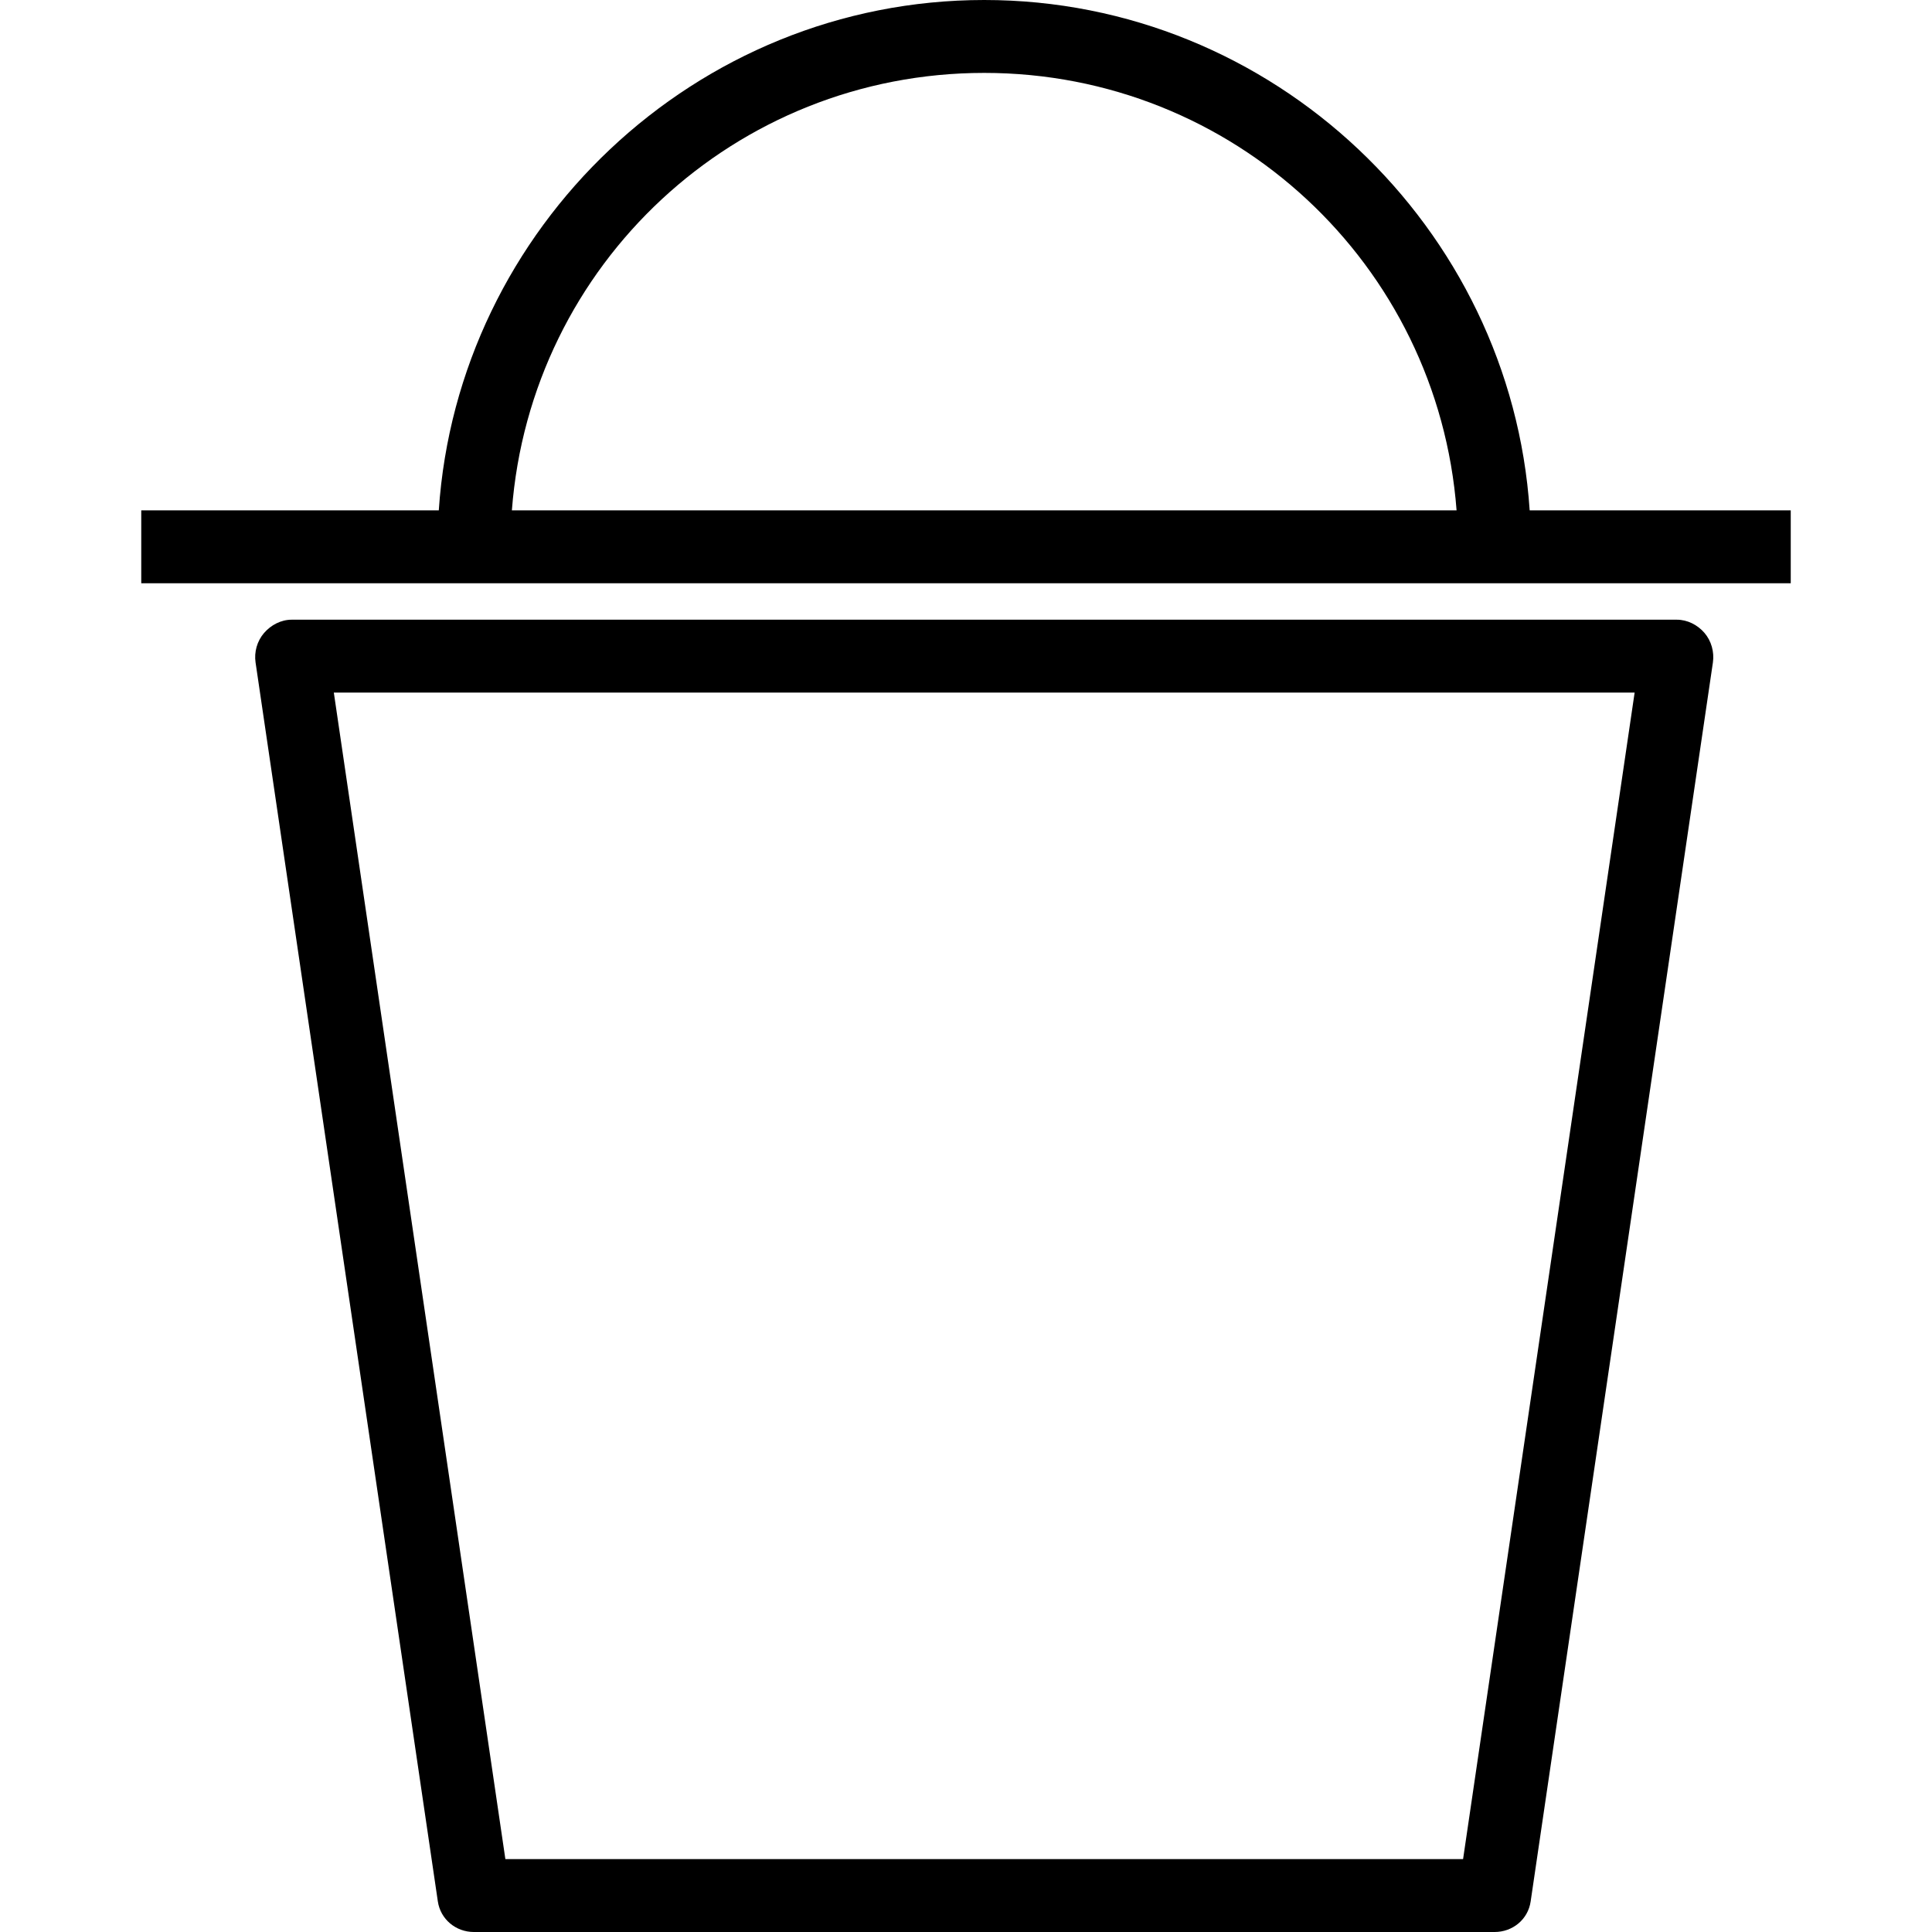
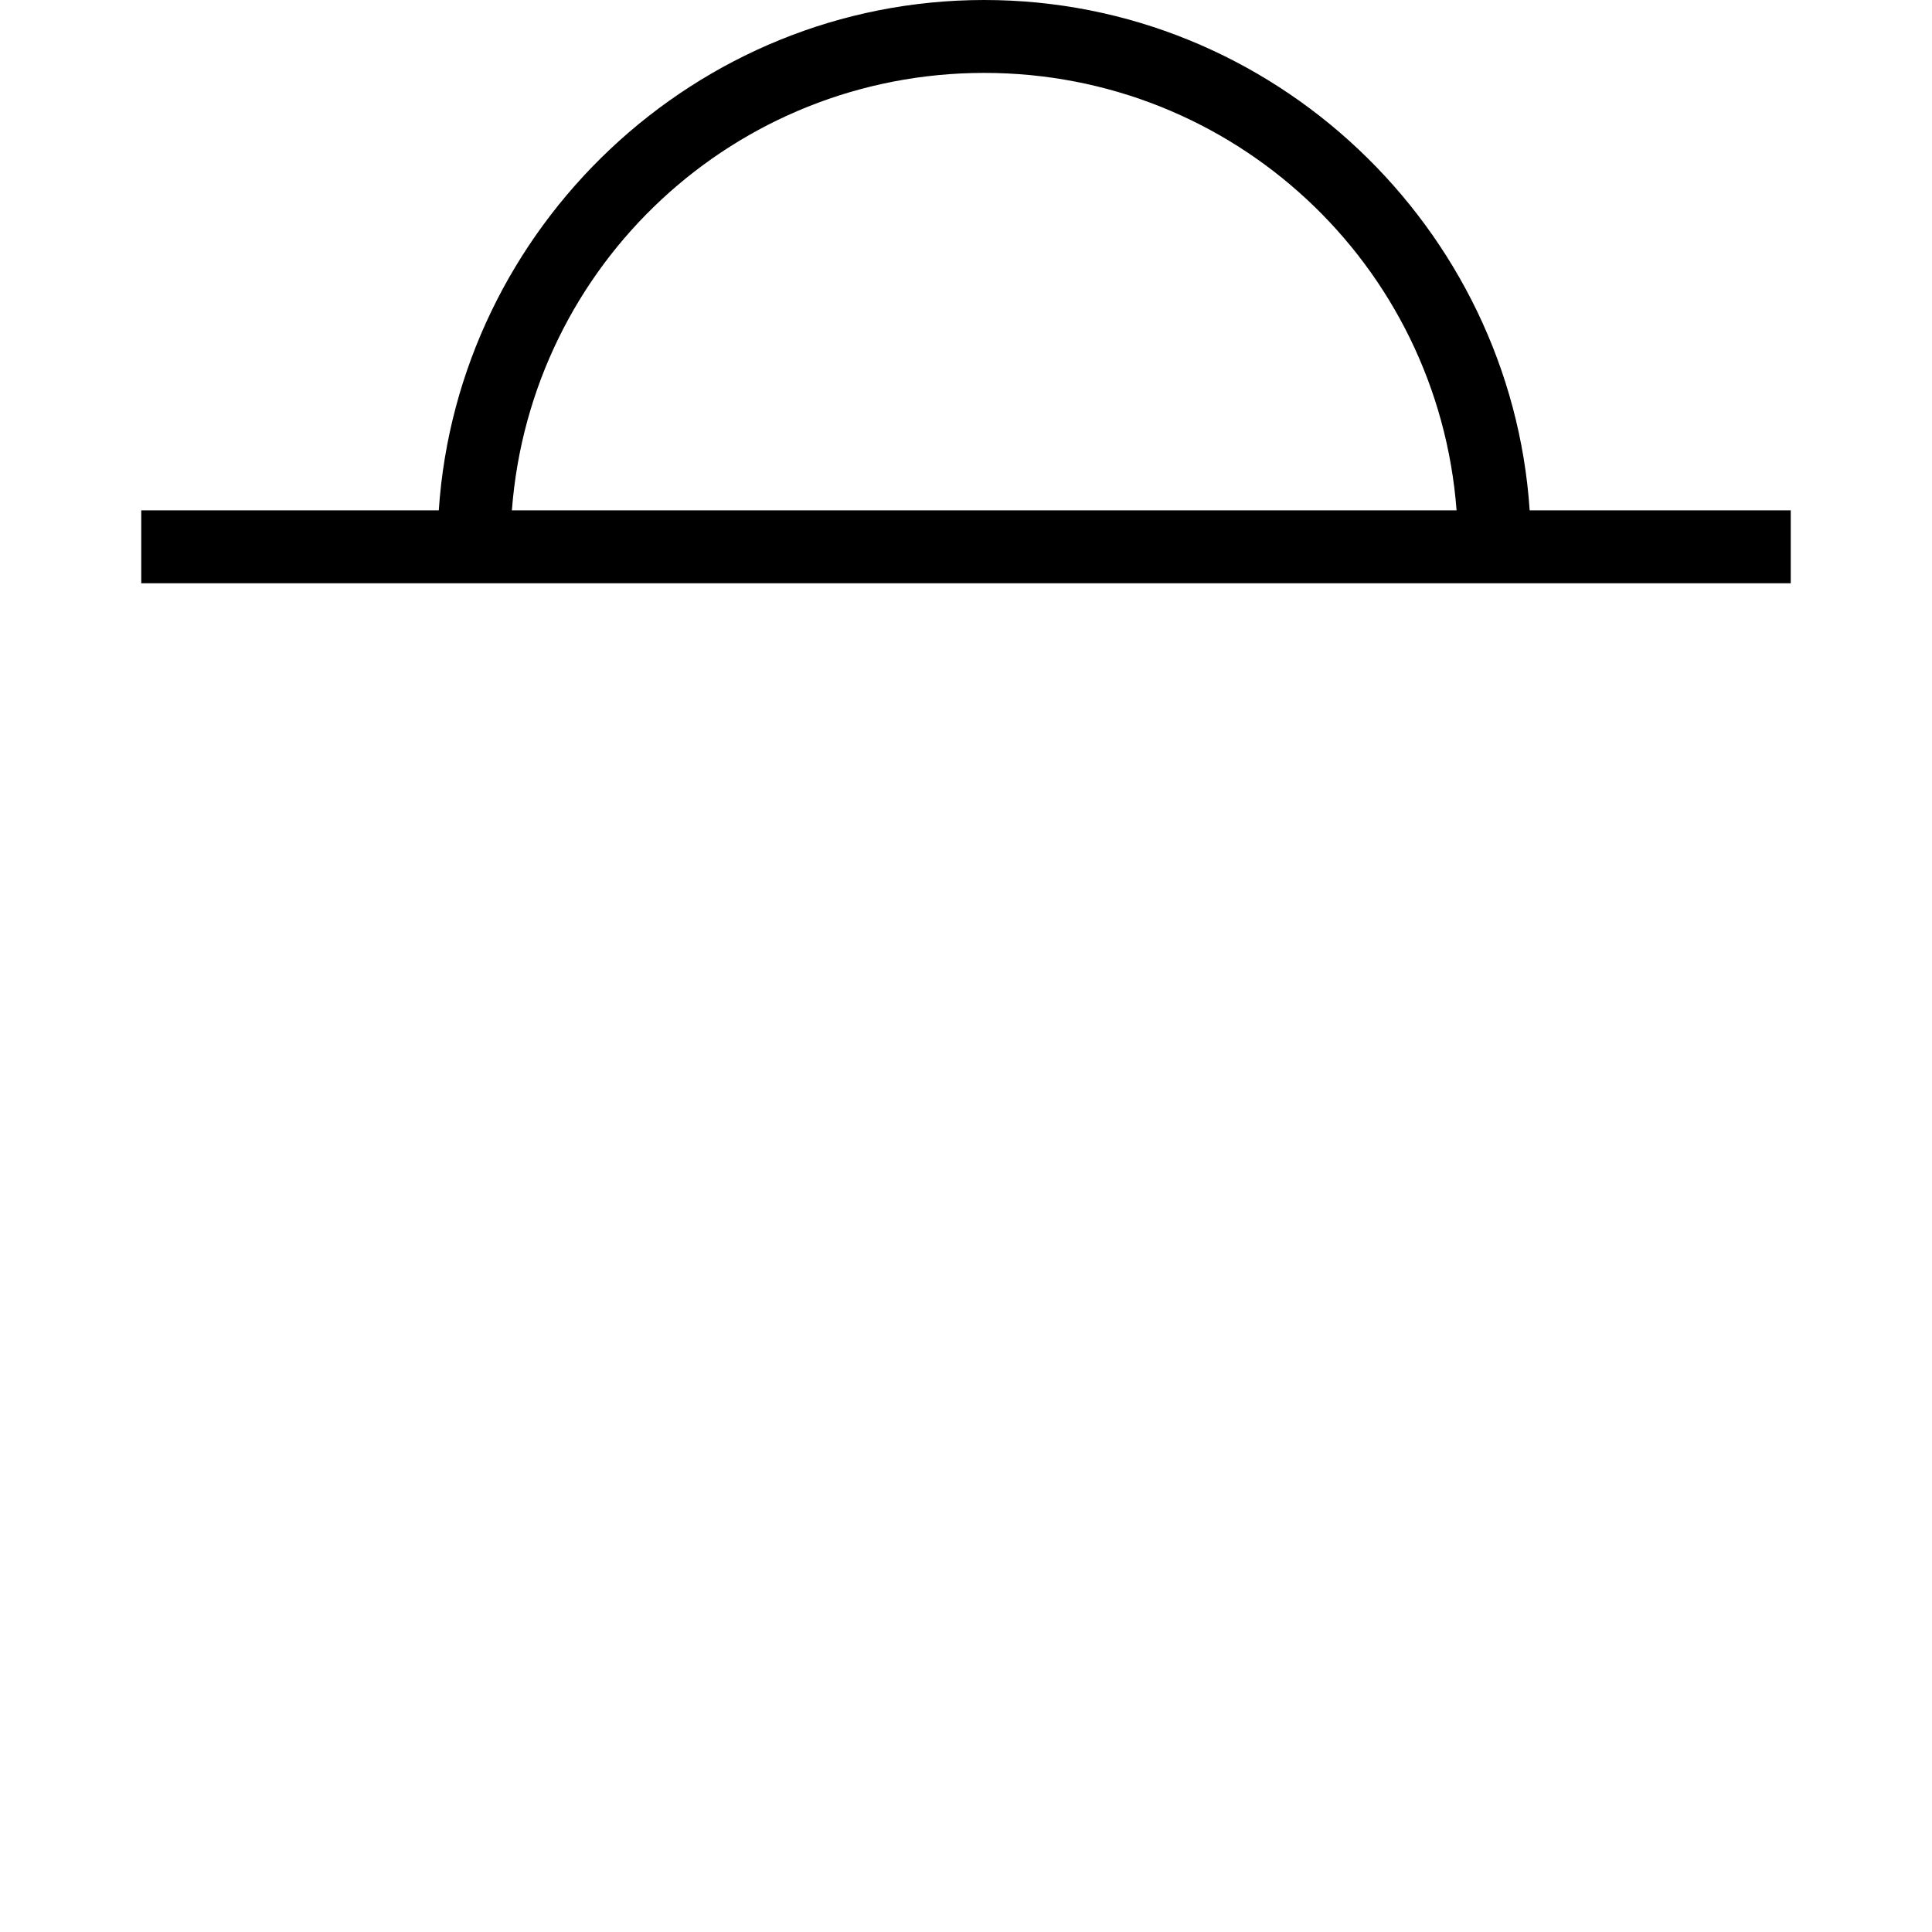
<svg xmlns="http://www.w3.org/2000/svg" fill="#000000" height="800px" width="800px" version="1.1" id="Layer_1" viewBox="0 0 512 512" xml:space="preserve">
  <g>
    <g>
-       <path d="M451.689,167.708c-1.835-2.123-4.505-3.481-7.311-3.481H77.283c-2.807,0-5.477,1.403-7.311,3.526    c-1.835,2.127-2.656,5.034-2.245,7.812l48.302,328.316c0.698,4.741,4.764,8.119,9.557,8.119h270.491    c4.792,0,8.859-3.333,9.557-8.073l48.302-328.362C454.344,172.786,453.524,169.834,451.689,167.708z M387.731,492.679H133.929    L88.467,183.547h344.726L387.731,492.679z" />
-     </g>
+       </g>
  </g>
  <g>
    <g>
      <path d="M405.379,135.245C400.386,60.377,337.482,0,260.83,0c-76.651,0-139.554,60.377-144.547,135.245H37.434v19.321h437.132    v-19.321H405.379z M135.654,135.245c4.954-65.208,59.18-115.925,125.176-115.925c65.997,0,120.223,50.717,125.177,115.925H135.654    z" />
    </g>
  </g>
</svg>